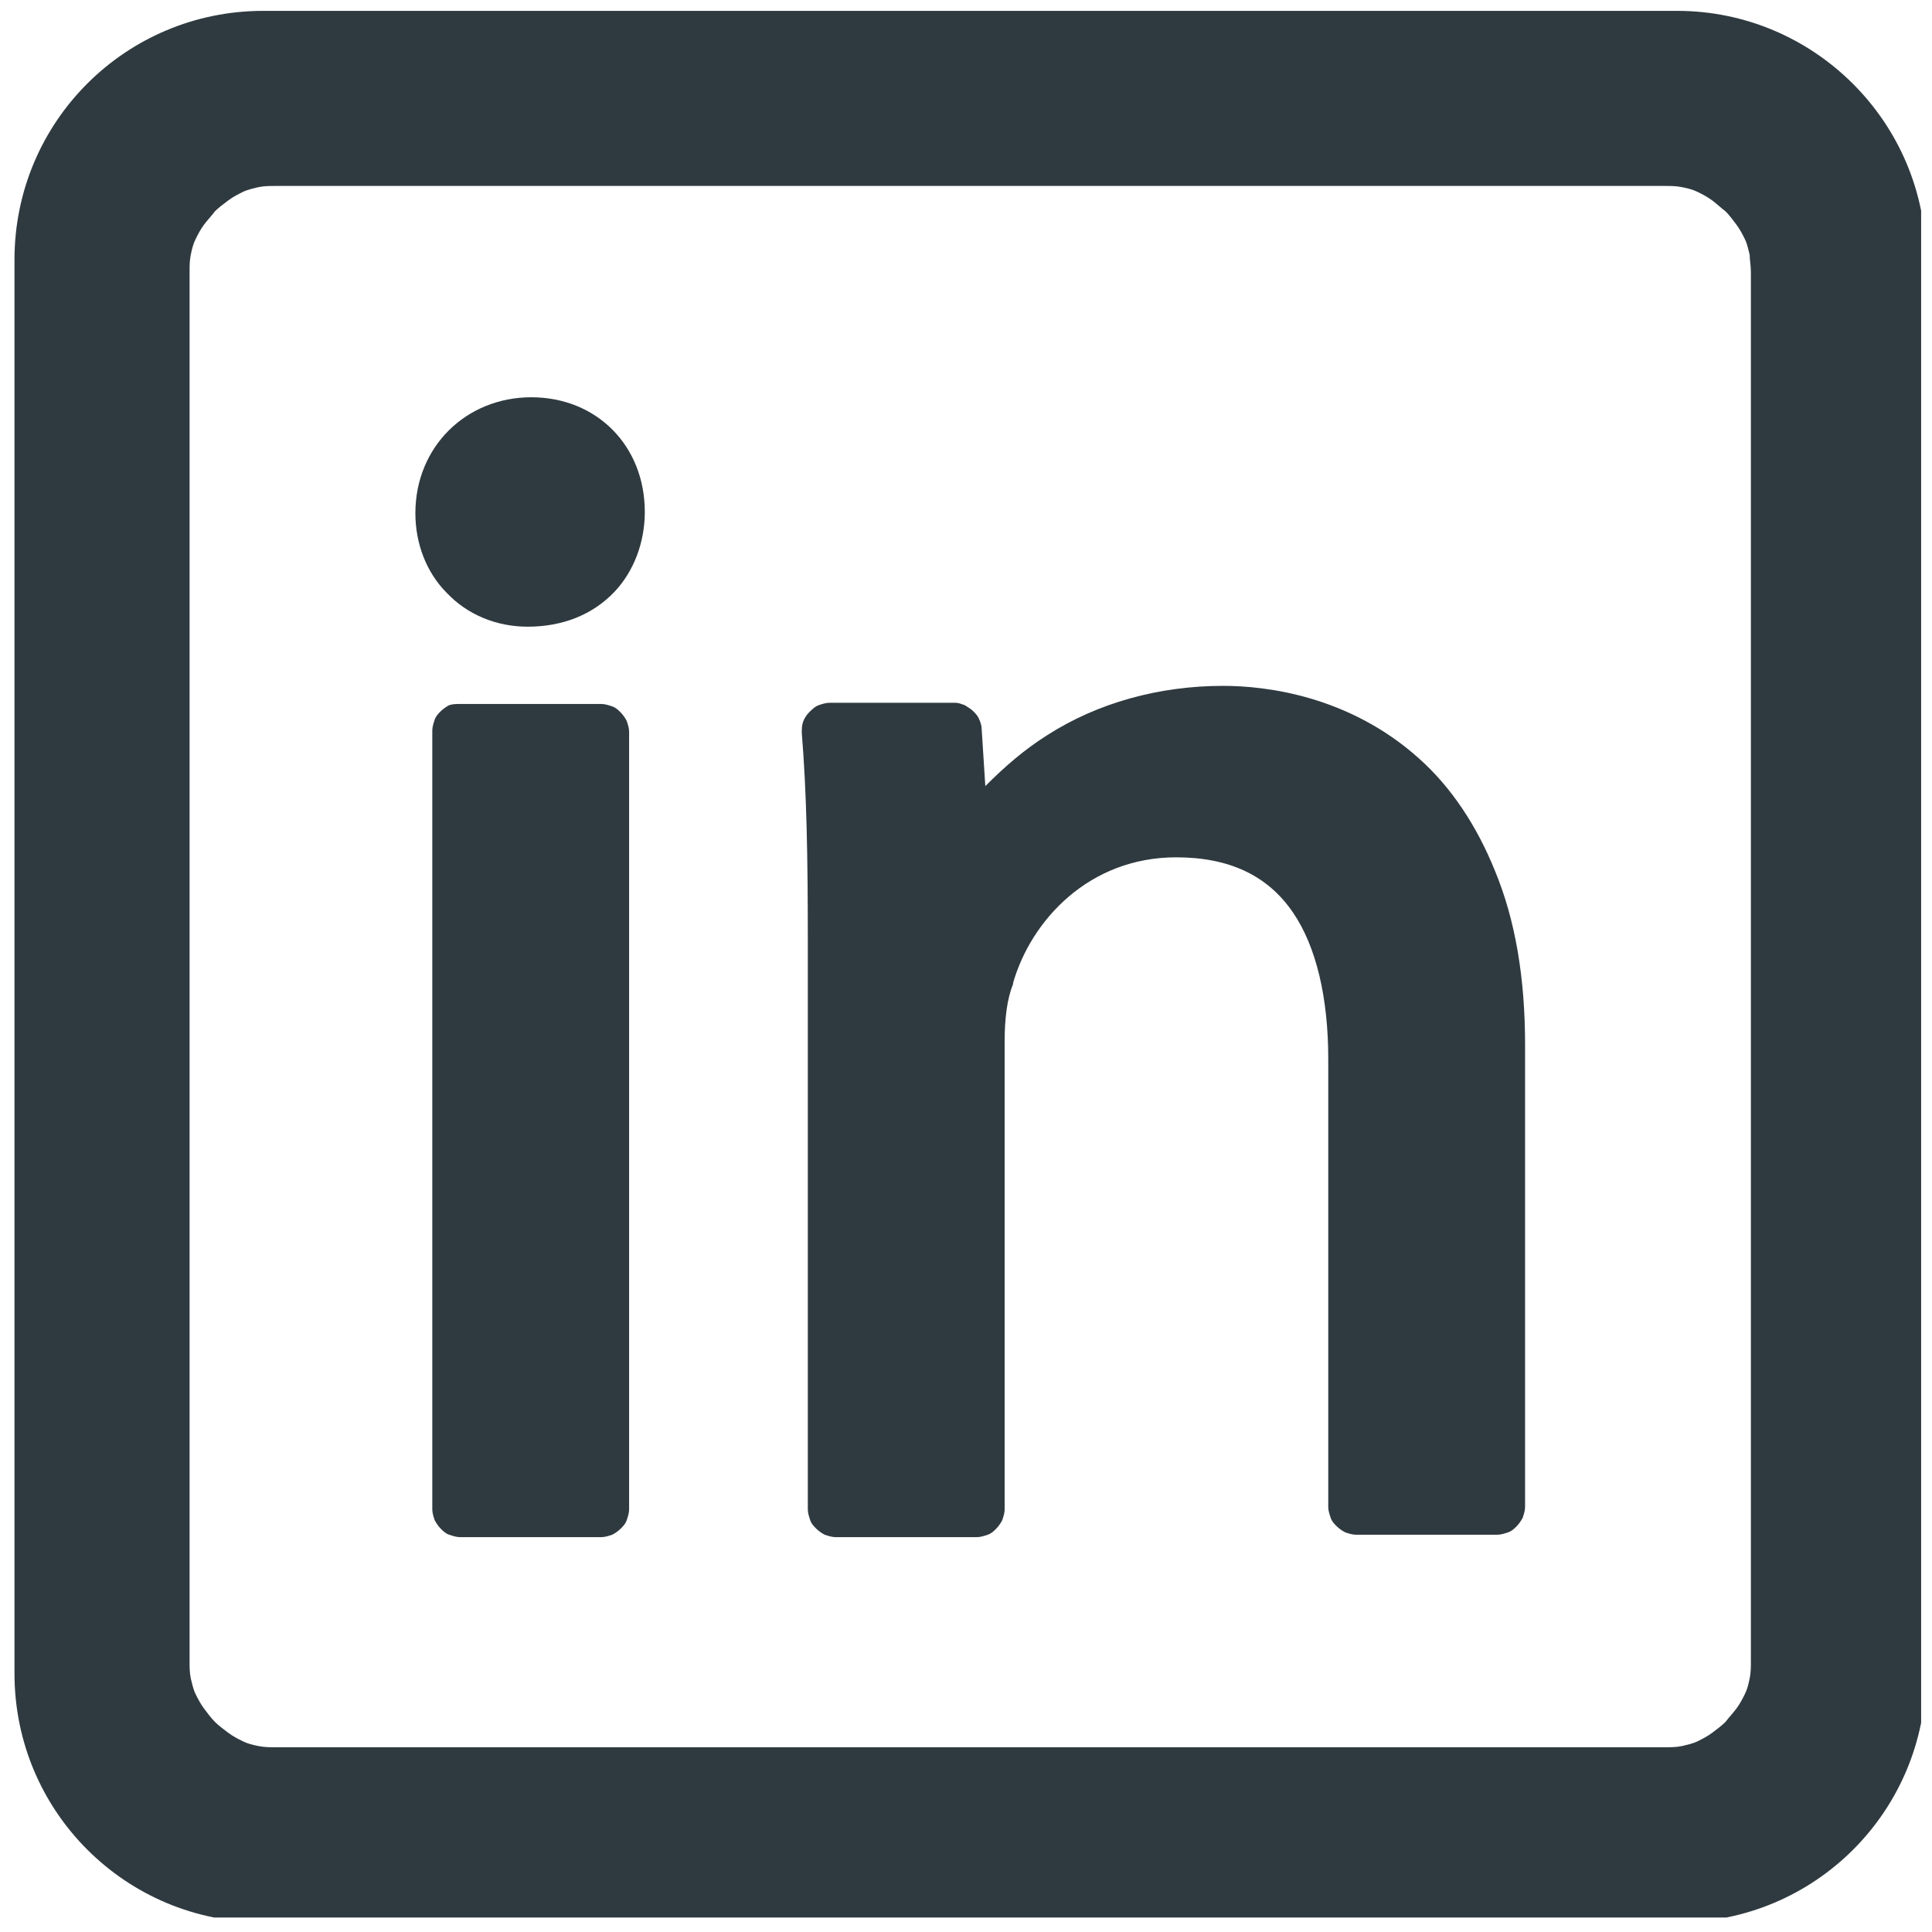
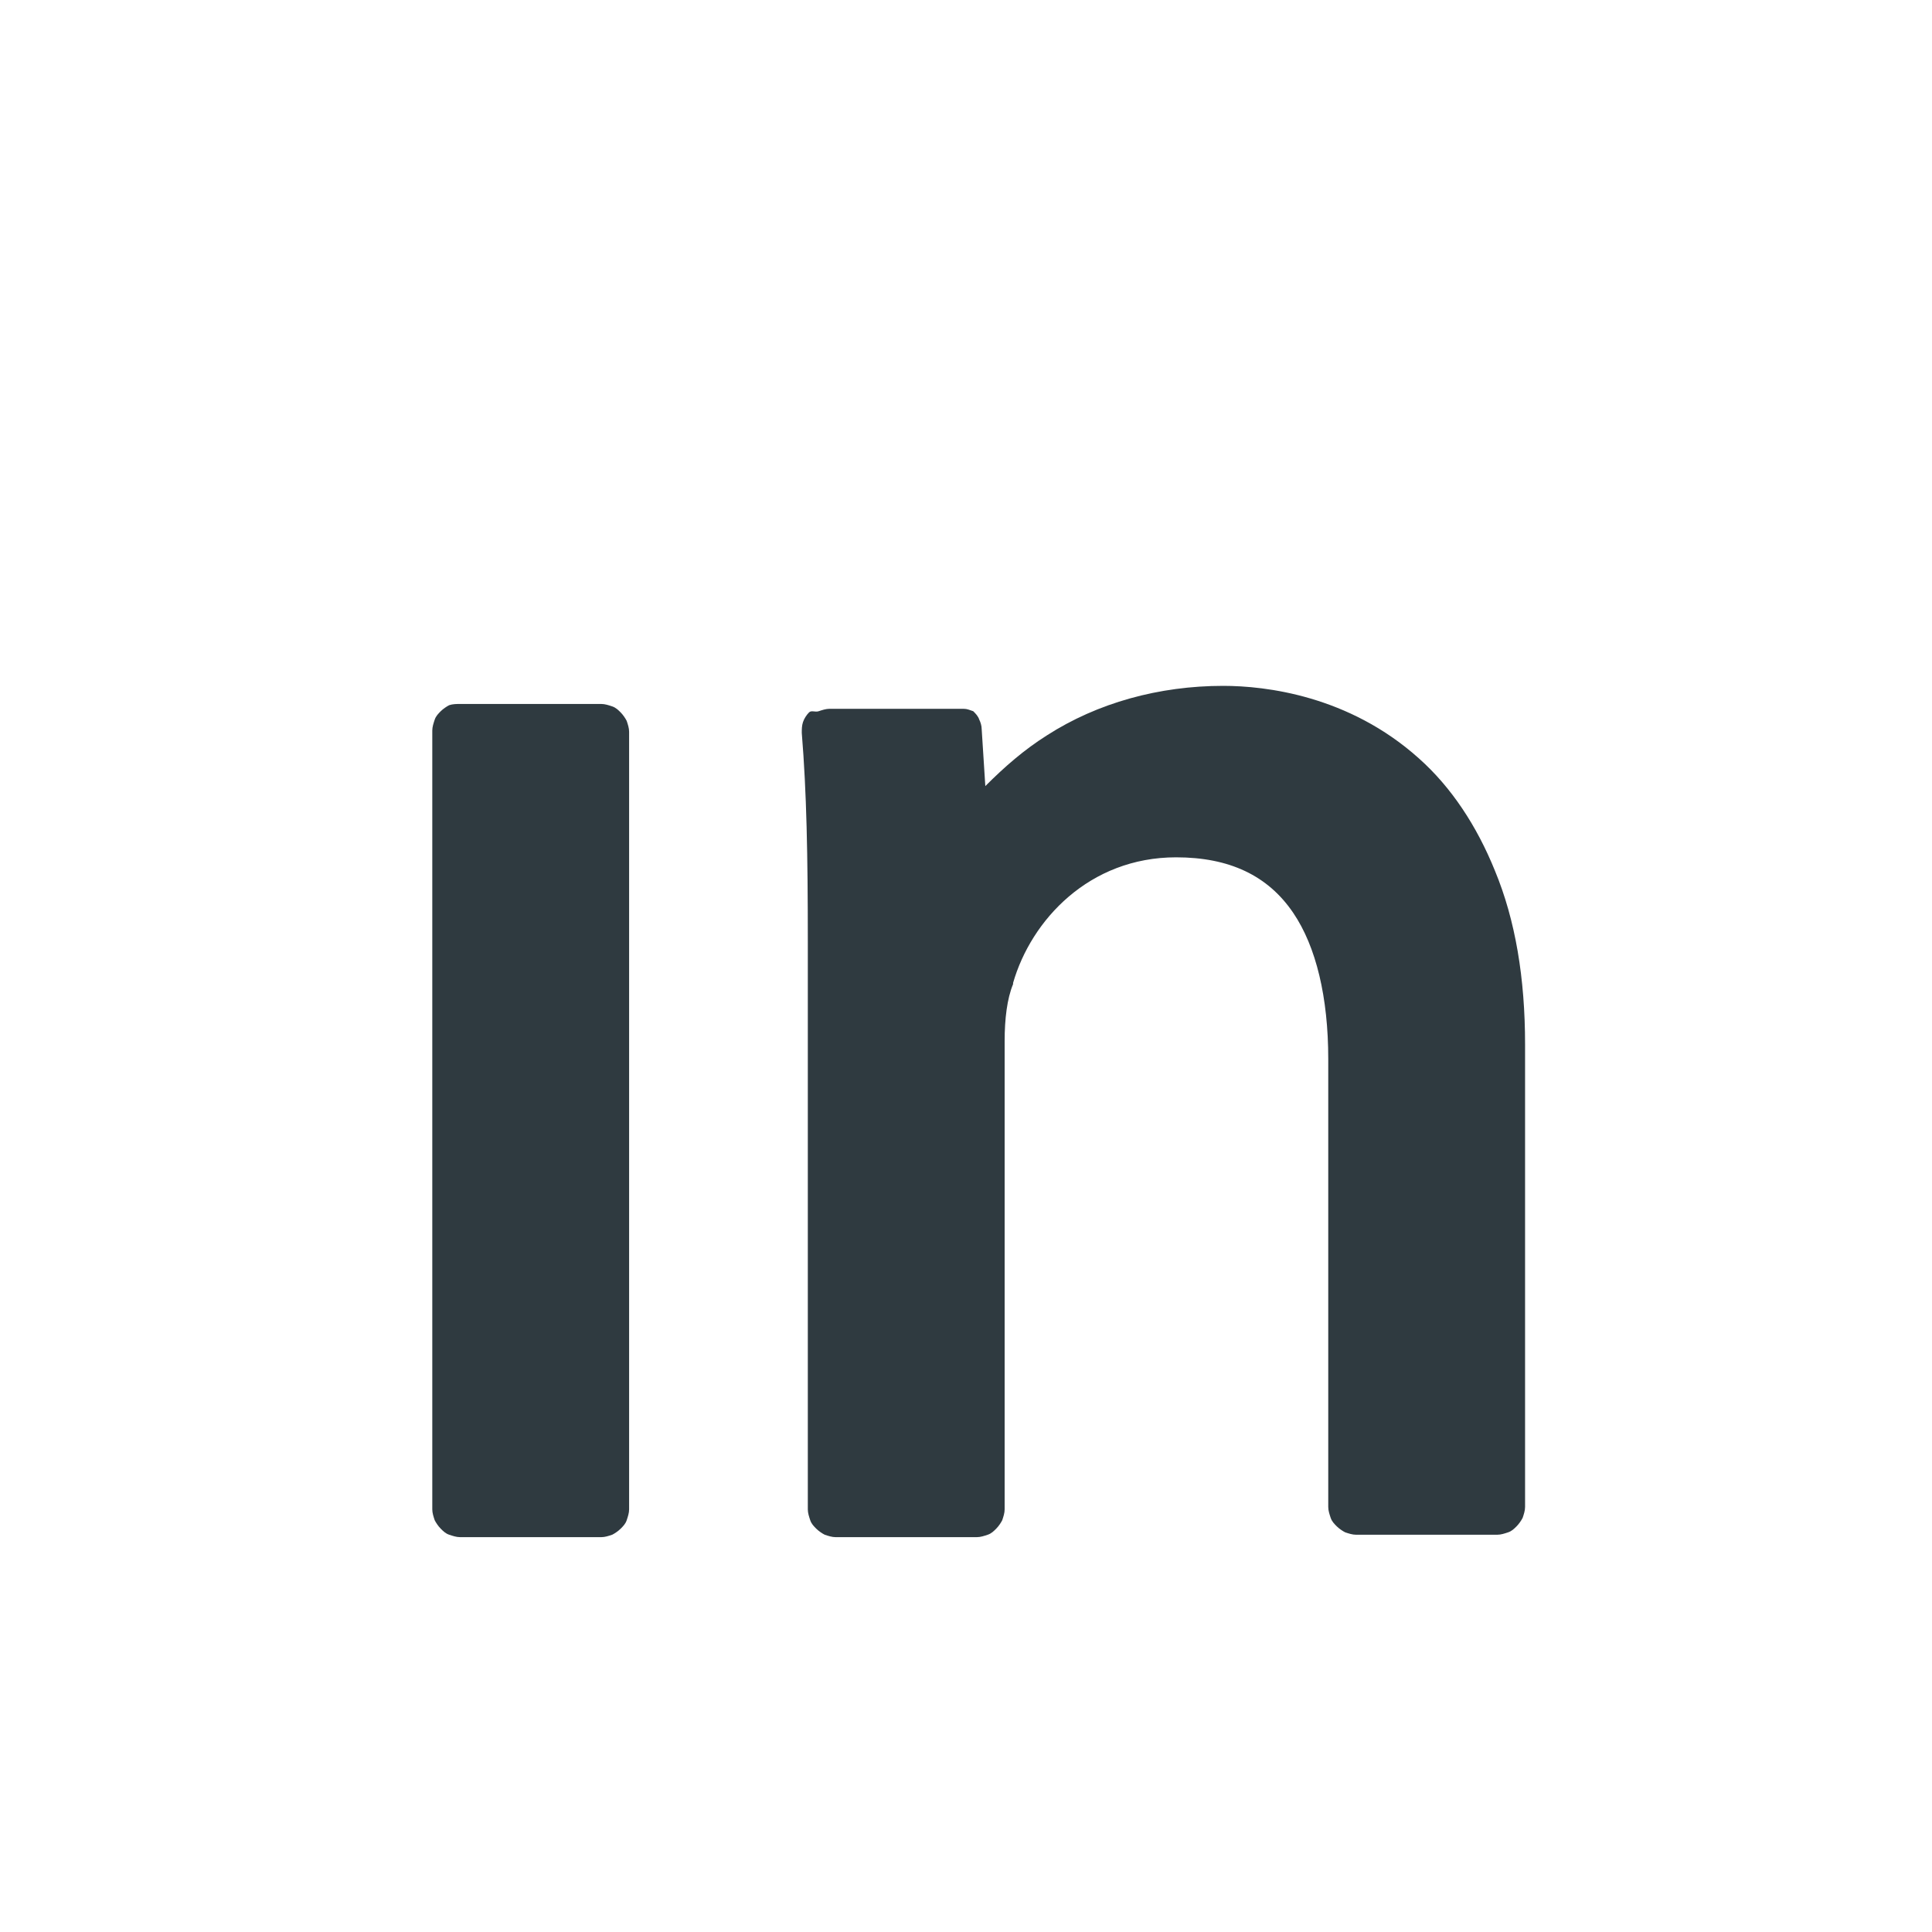
<svg xmlns="http://www.w3.org/2000/svg" xmlns:xlink="http://www.w3.org/1999/xlink" version="1.1" id="Layer_1" x="0px" y="0px" width="160px" height="160px" viewBox="0 0 160 160" style="enable-background:new 0 0 160 160;" xml:space="preserve">
  <style type="text/css">
	.st0{fill:#2F3A40;}
	.st1{clip-path:url(#SVGID_00000173840315167777809870000002054612320980647854_);}
</style>
  <path class="st0" d="M38.1,58.3h11.7c0.3,0,0.6,0.1,0.9,0.2c0.3,0.1,0.5,0.3,0.7,0.5c0.2,0.2,0.4,0.5,0.5,0.7  c0.1,0.3,0.2,0.6,0.2,0.9v64.4c0,0.3-0.1,0.6-0.2,0.9c-0.1,0.3-0.3,0.5-0.5,0.7c-0.2,0.2-0.5,0.4-0.7,0.5c-0.3,0.1-0.6,0.2-0.9,0.2  H38.1c-0.3,0-0.6-0.1-0.9-0.2c-0.3-0.1-0.5-0.3-0.7-0.5c-0.2-0.2-0.4-0.5-0.5-0.7c-0.1-0.3-0.2-0.6-0.2-0.9V60.5  c0-0.3,0.1-0.6,0.2-0.9c0.1-0.3,0.3-0.5,0.5-0.7c0.2-0.2,0.5-0.4,0.7-0.5C37.5,58.3,37.8,58.3,38.1,58.3z" />
-   <path class="st0" d="M53.4,42.4c0-5.5-4-9.5-9.4-9.5s-9.6,4.1-9.6,9.6c0,2.5,0.9,4.9,2.6,6.6c1.7,1.8,4.1,2.8,6.7,2.8  c2.9,0,5.4-1,7.2-2.9C52.5,47.3,53.4,44.9,53.4,42.4C53.4,42.4,53.4,42.4,53.4,42.4z" />
-   <path class="st0" d="M117.5,62.8c-5.8-5.2-12.7-6-16.2-6c-5.3,0-10.4,1.4-14.6,4.1c-1.9,1.2-3.5,2.6-5.1,4.2l-0.3-4.7  c0-0.3-0.1-0.6-0.2-0.8c-0.1-0.3-0.3-0.5-0.5-0.7c-0.2-0.2-0.4-0.3-0.7-0.5c-0.3-0.1-0.5-0.2-0.8-0.2H68.7c-0.3,0-0.6,0.1-0.9,0.2  S67.2,58.8,67,59s-0.4,0.5-0.5,0.8c-0.1,0.3-0.1,0.6-0.1,0.9c0.4,4.9,0.5,10.1,0.5,17.3v47c0,0.3,0.1,0.6,0.2,0.9  c0.1,0.3,0.3,0.5,0.5,0.7c0.2,0.2,0.5,0.4,0.7,0.5c0.3,0.1,0.6,0.2,0.9,0.2h11.7c0.3,0,0.6-0.1,0.9-0.2c0.3-0.1,0.5-0.3,0.7-0.5  c0.2-0.2,0.4-0.5,0.5-0.7c0.1-0.3,0.2-0.6,0.2-0.9V86.2c0-1.8,0.2-3.5,0.7-4.7c0,0,0-0.1,0-0.1C85.4,76.2,90.2,71,97.4,71  c4.4,0,7.6,1.5,9.7,4.6c1.9,2.8,2.9,7,2.9,12.1v37.1c0,0.3,0.1,0.6,0.2,0.9c0.1,0.3,0.3,0.5,0.5,0.7c0.2,0.2,0.5,0.4,0.7,0.5  c0.3,0.1,0.6,0.2,0.9,0.2H124c0.3,0,0.6-0.1,0.9-0.2c0.3-0.1,0.5-0.3,0.7-0.5c0.2-0.2,0.4-0.5,0.5-0.7c0.1-0.3,0.2-0.6,0.2-0.9V86.5  c0-5.5-0.8-10.3-2.5-14.4C122.3,68.4,120.2,65.2,117.5,62.8z" />
+   <path class="st0" d="M117.5,62.8c-5.8-5.2-12.7-6-16.2-6c-5.3,0-10.4,1.4-14.6,4.1c-1.9,1.2-3.5,2.6-5.1,4.2l-0.3-4.7  c0-0.3-0.1-0.6-0.2-0.8c-0.1-0.3-0.3-0.5-0.5-0.7c-0.3-0.1-0.5-0.2-0.8-0.2H68.7c-0.3,0-0.6,0.1-0.9,0.2  S67.2,58.8,67,59s-0.4,0.5-0.5,0.8c-0.1,0.3-0.1,0.6-0.1,0.9c0.4,4.9,0.5,10.1,0.5,17.3v47c0,0.3,0.1,0.6,0.2,0.9  c0.1,0.3,0.3,0.5,0.5,0.7c0.2,0.2,0.5,0.4,0.7,0.5c0.3,0.1,0.6,0.2,0.9,0.2h11.7c0.3,0,0.6-0.1,0.9-0.2c0.3-0.1,0.5-0.3,0.7-0.5  c0.2-0.2,0.4-0.5,0.5-0.7c0.1-0.3,0.2-0.6,0.2-0.9V86.2c0-1.8,0.2-3.5,0.7-4.7c0,0,0-0.1,0-0.1C85.4,76.2,90.2,71,97.4,71  c4.4,0,7.6,1.5,9.7,4.6c1.9,2.8,2.9,7,2.9,12.1v37.1c0,0.3,0.1,0.6,0.2,0.9c0.1,0.3,0.3,0.5,0.5,0.7c0.2,0.2,0.5,0.4,0.7,0.5  c0.3,0.1,0.6,0.2,0.9,0.2H124c0.3,0,0.6-0.1,0.9-0.2c0.3-0.1,0.5-0.3,0.7-0.5c0.2-0.2,0.4-0.5,0.5-0.7c0.1-0.3,0.2-0.6,0.2-0.9V86.5  c0-5.5-0.8-10.3-2.5-14.4C122.3,68.4,120.2,65.2,117.5,62.8z" />
  <g>
    <defs>
-       <rect id="SVGID_1_" x="1.2" y="0.9" width="157.9" height="157.9" />
-     </defs>
+       </defs>
    <clipPath id="SVGID_00000075153277891428720020000000885120155586181256_">
      <use xlink:href="#SVGID_1_" style="overflow:visible;" />
    </clipPath>
    <g style="clip-path:url(#SVGID_00000075153277891428720020000000885120155586181256_);">
-       <path class="st0" d="M138.9,0.9H21.8c-11.4,0-20.6,9.2-20.6,20.6v117.1c0,11.4,9.2,20.6,20.6,20.6h117.1    c11.4,0,20.6-9.2,20.6-20.6V21.5C159.5,10.1,150.2,0.9,138.9,0.9z M145,22.5v115.1c0,0.5,0,0.9-0.1,1.4c-0.1,0.5-0.2,0.9-0.4,1.3    c-0.2,0.4-0.4,0.8-0.7,1.2c-0.3,0.4-0.6,0.7-0.9,1.1c-0.3,0.3-0.7,0.6-1.1,0.9c-0.4,0.3-0.8,0.5-1.2,0.7c-0.4,0.2-0.9,0.3-1.3,0.4    c-0.5,0.1-0.9,0.1-1.4,0.1H22.8c-0.5,0-0.9,0-1.4-0.1s-0.9-0.2-1.3-0.4c-0.4-0.2-0.8-0.4-1.2-0.7c-0.4-0.3-0.8-0.6-1.1-0.9    c-0.3-0.3-0.6-0.7-0.9-1.1c-0.3-0.4-0.5-0.8-0.7-1.2c-0.2-0.4-0.3-0.9-0.4-1.3c-0.1-0.5-0.1-0.9-0.1-1.4V22.5c0-0.5,0-0.9,0.1-1.4    c0.1-0.5,0.2-0.9,0.4-1.3c0.2-0.4,0.4-0.8,0.7-1.2c0.3-0.4,0.6-0.7,0.9-1.1c0.3-0.3,0.7-0.6,1.1-0.9c0.4-0.3,0.8-0.5,1.2-0.7    c0.4-0.2,0.9-0.3,1.3-0.4c0.5-0.1,0.9-0.1,1.4-0.1h115.1c0.5,0,0.9,0,1.4,0.1c0.5,0.1,0.9,0.2,1.3,0.4c0.4,0.2,0.8,0.4,1.2,0.7    c0.4,0.3,0.7,0.6,1.1,0.9c0.3,0.3,0.6,0.7,0.9,1.1c0.3,0.4,0.5,0.8,0.7,1.2c0.2,0.4,0.3,0.9,0.4,1.3C144.9,21.5,145,22,145,22.5z" />
-     </g>
+       </g>
  </g>
</svg>